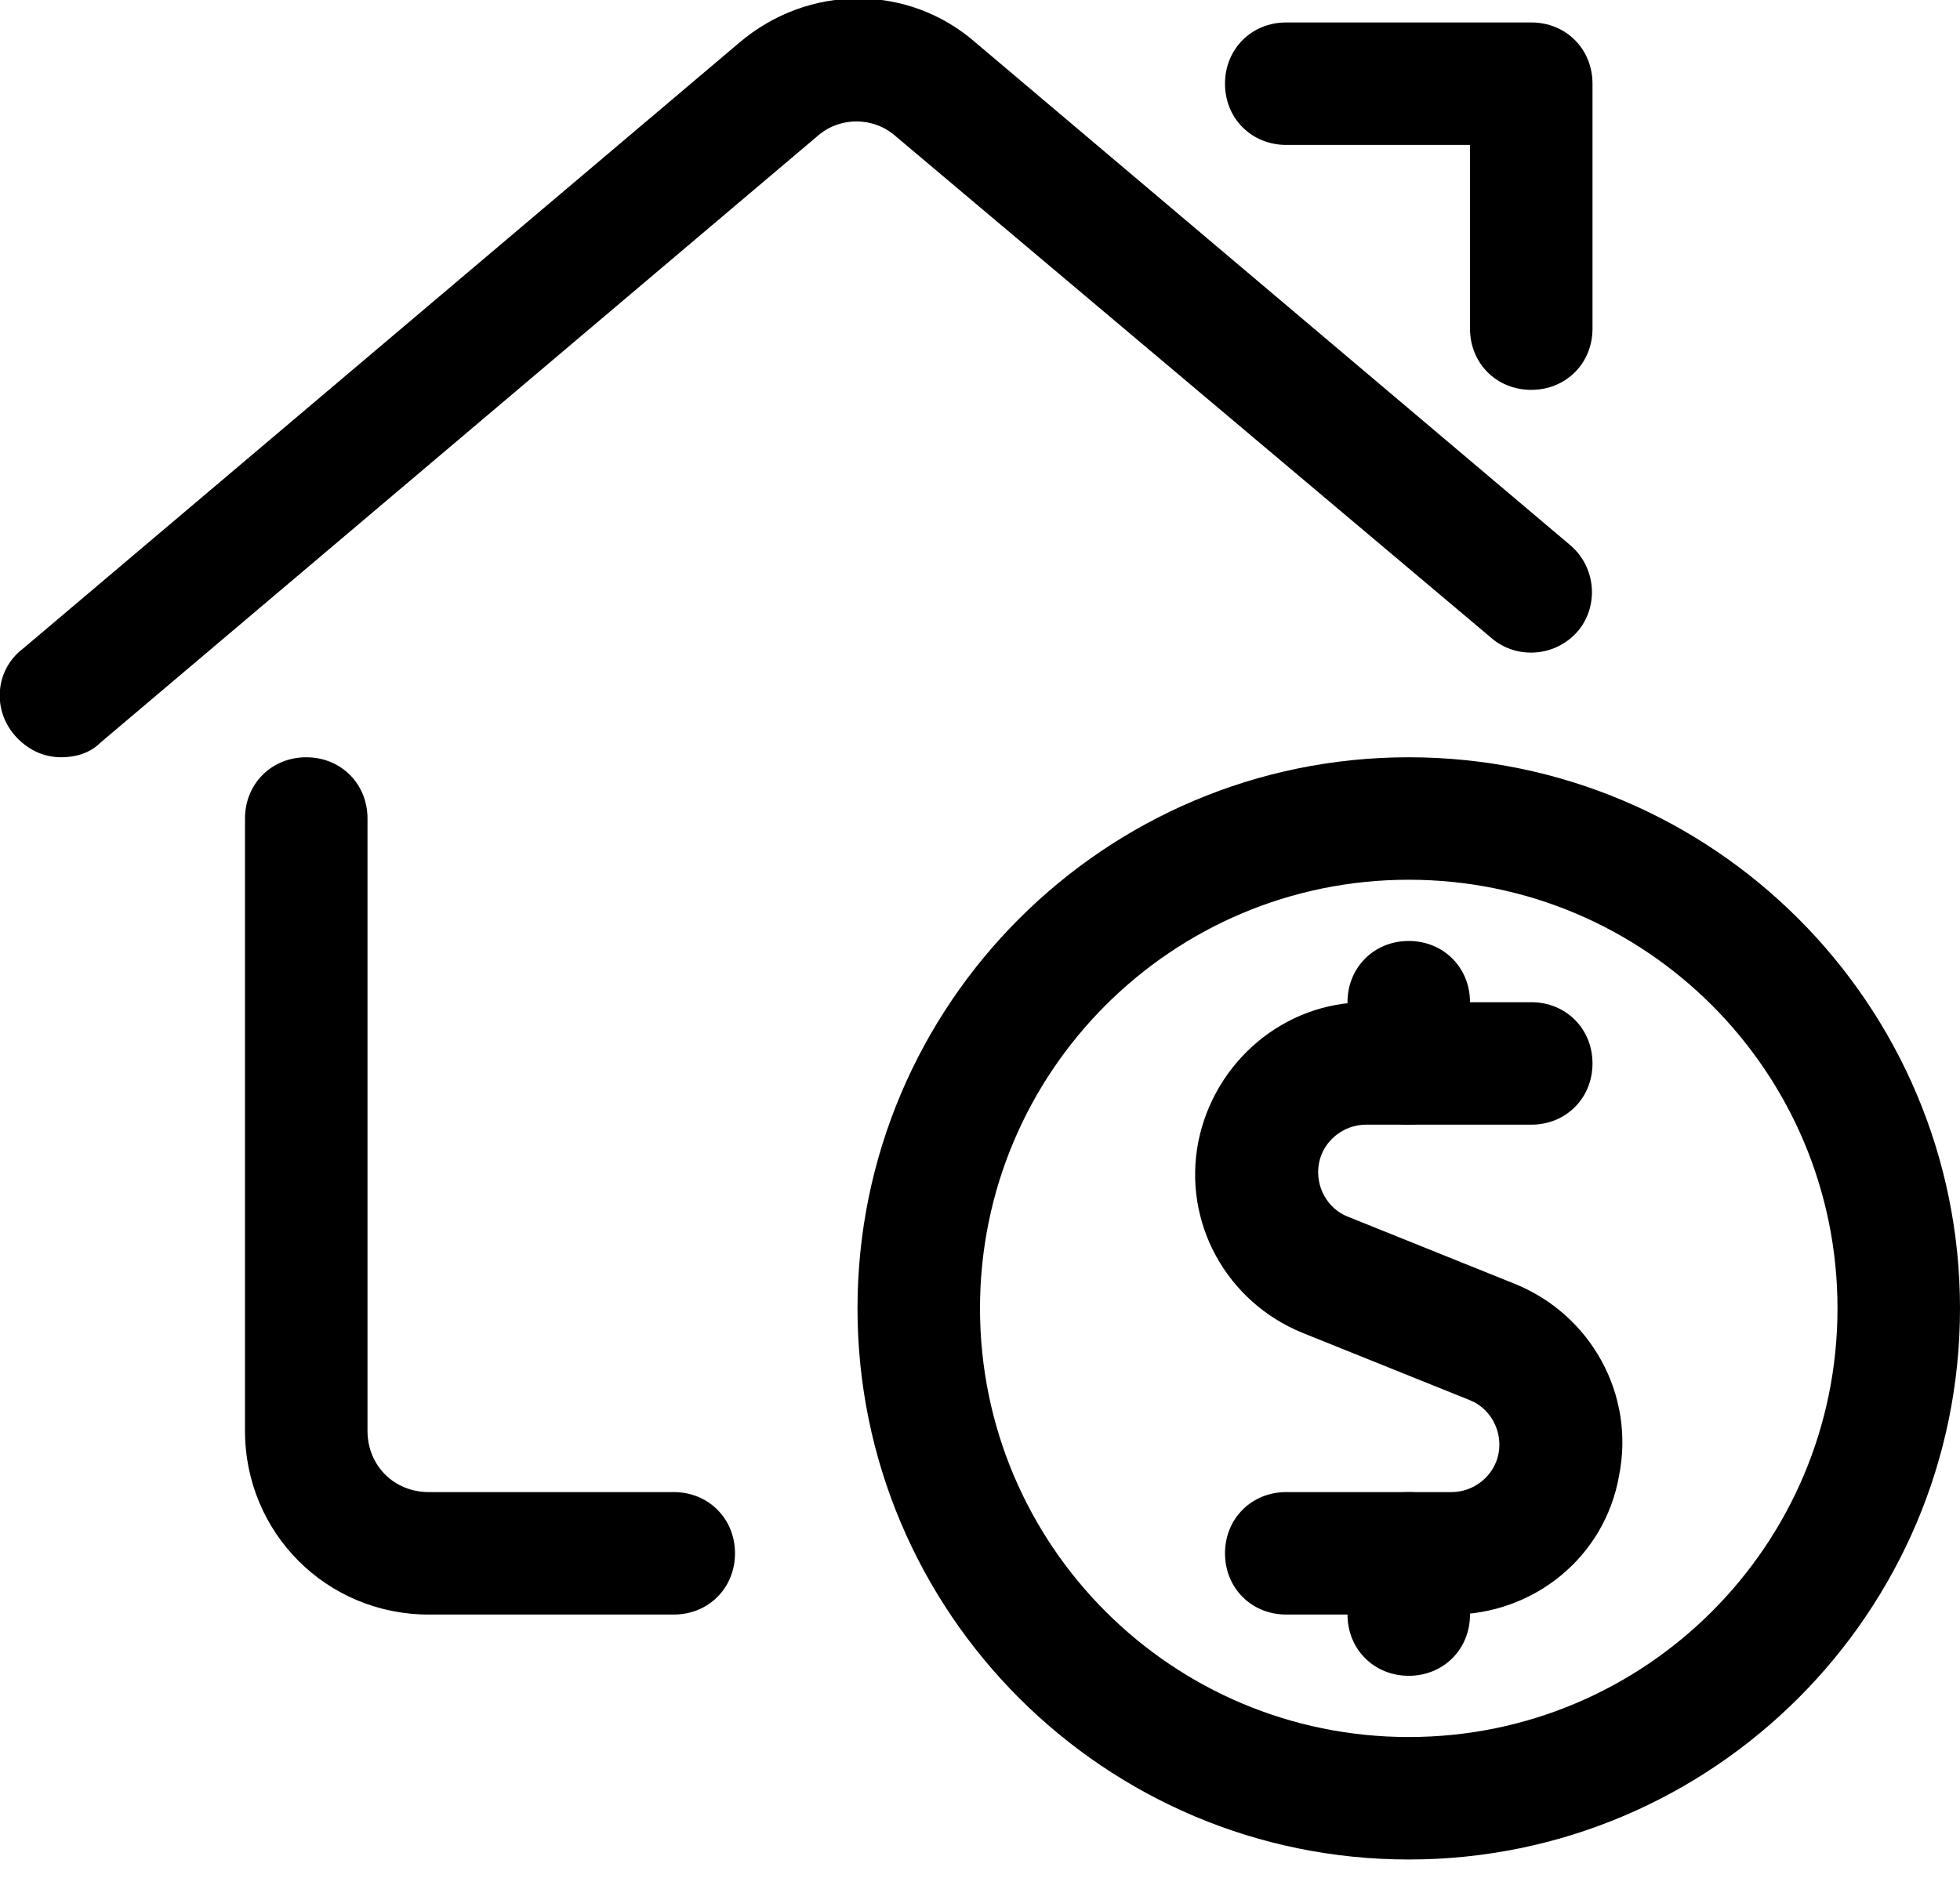
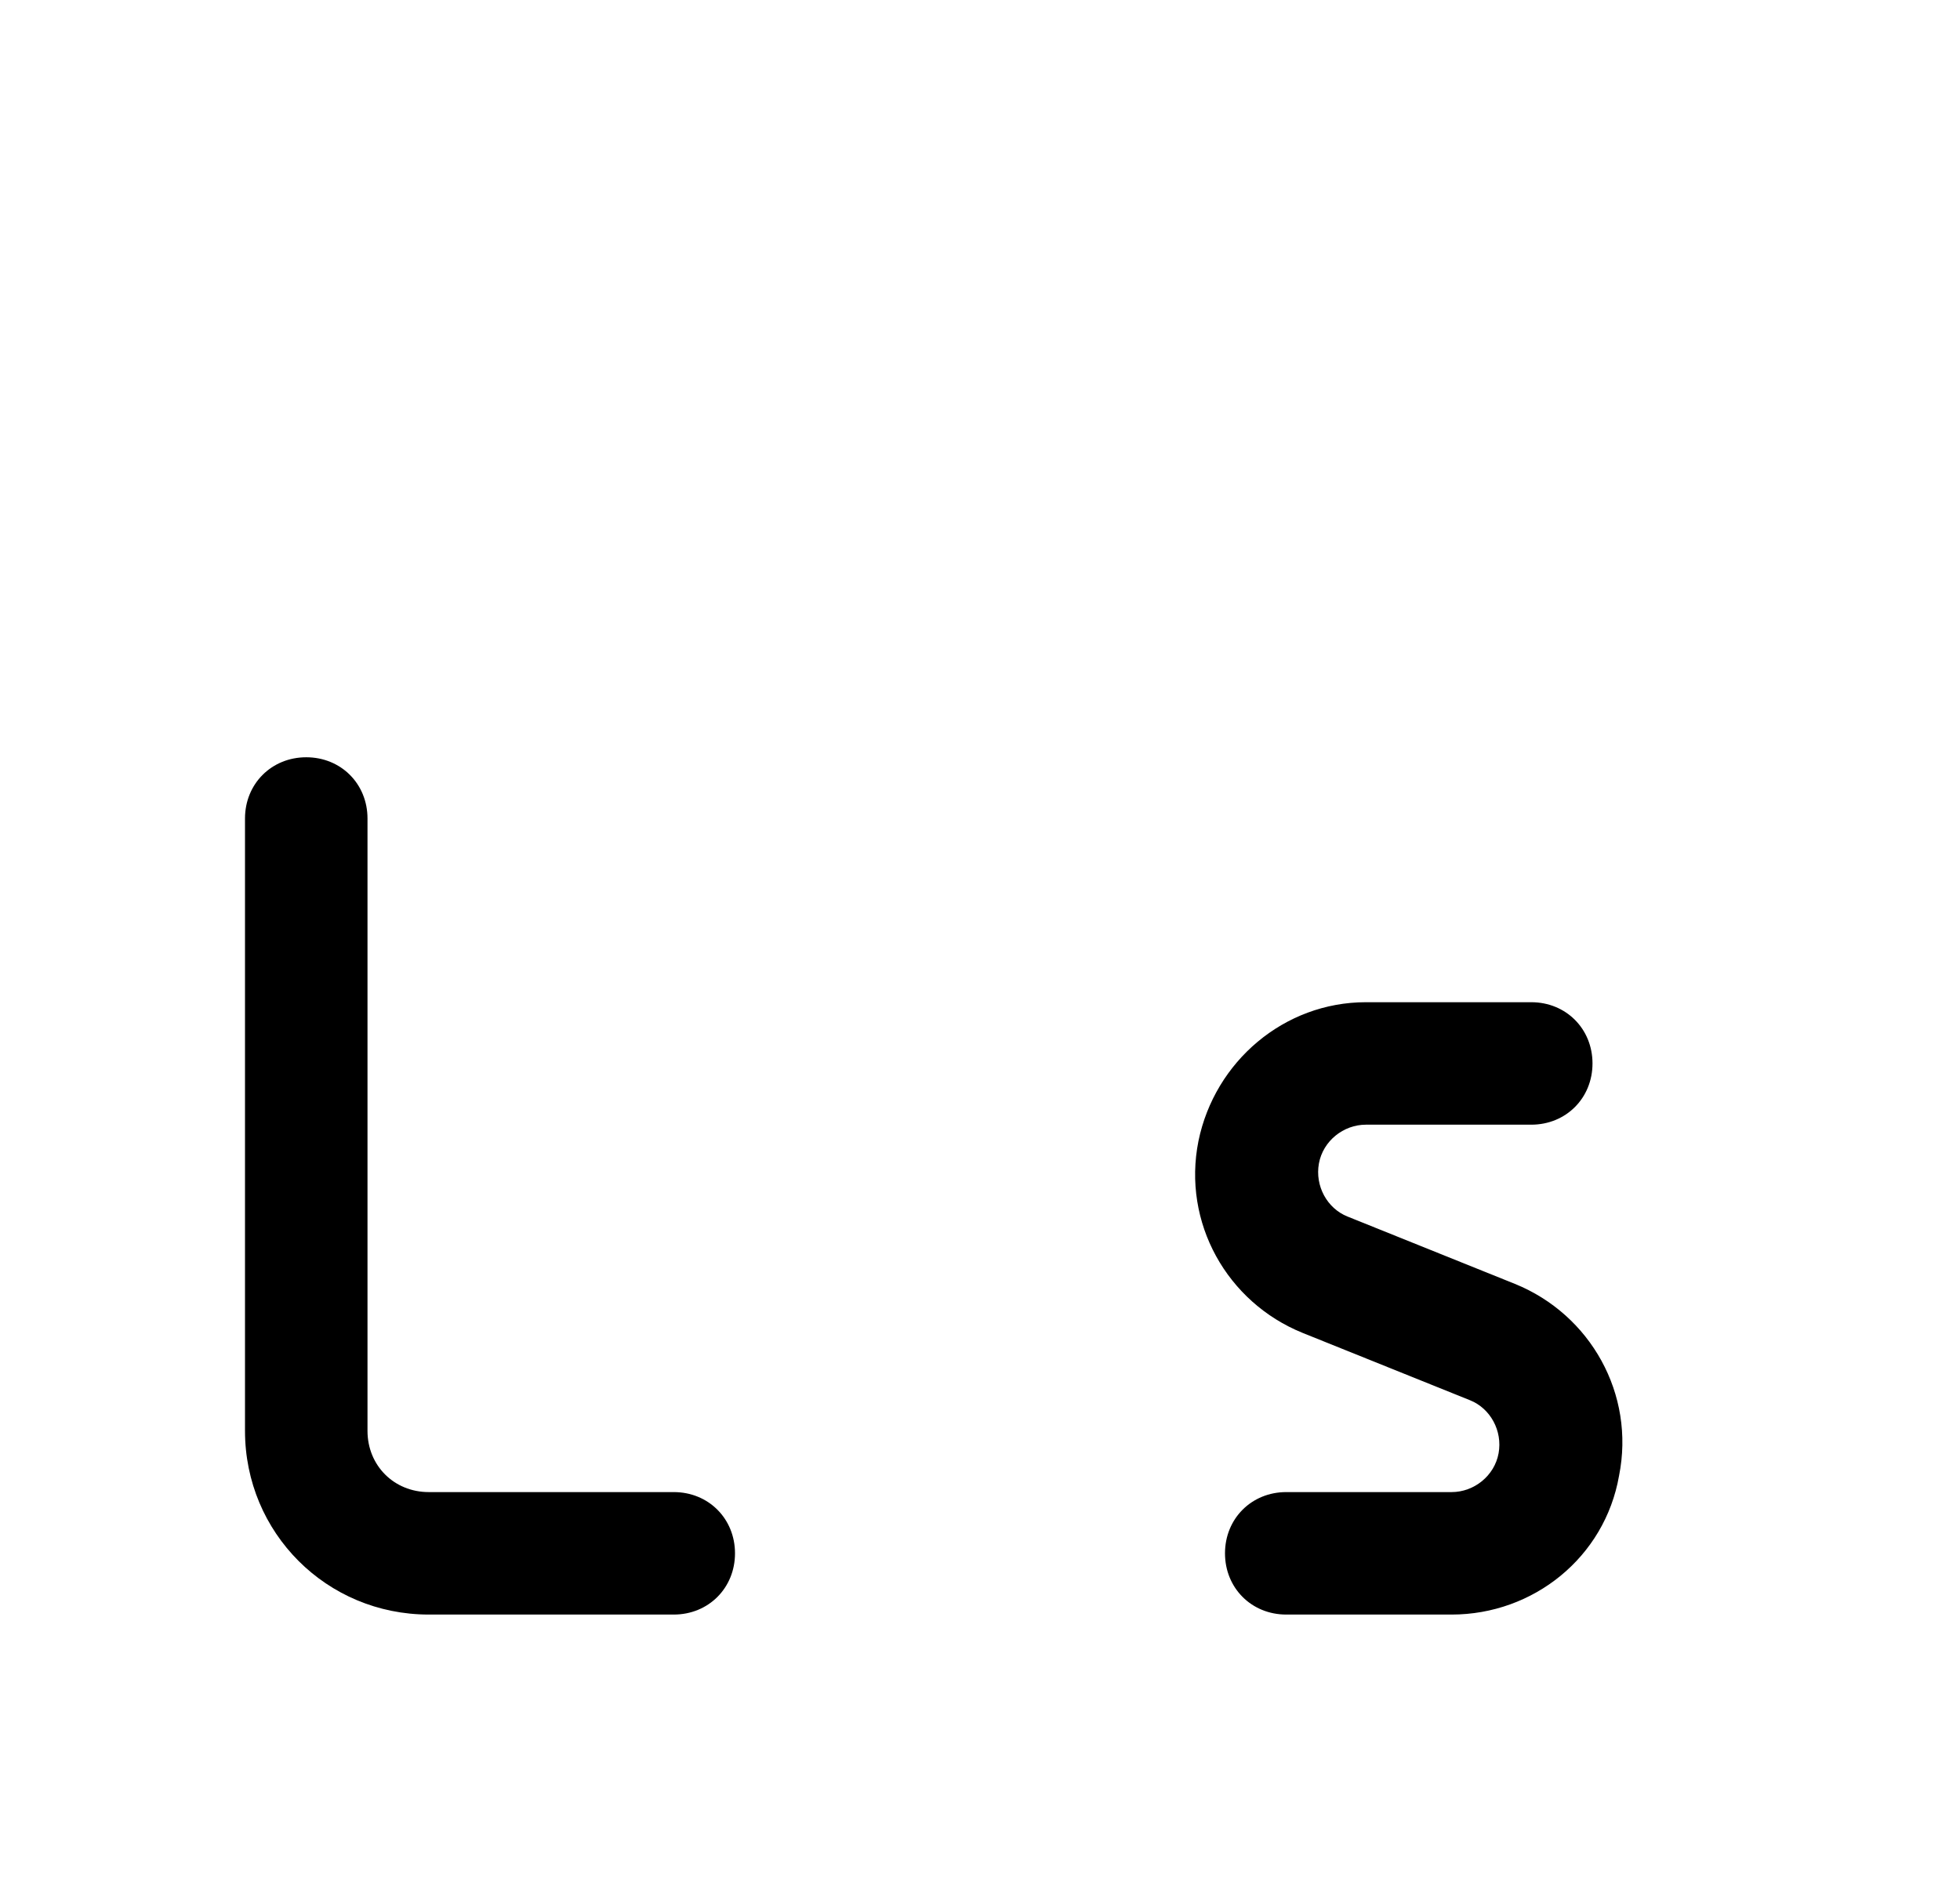
<svg xmlns="http://www.w3.org/2000/svg" version="1.1" id="Layer_1" x="0px" y="0px" viewBox="0 0 96 92" style="enable-background:new 0 0 96 92;" xml:space="preserve">
  <title>6164DE3C-D392-4E66-B414-38F59586EF18</title>
  <desc>Created with sketchtool.</desc>
  <g id="Visual-Design">
    <g id="home" transform="translate(-946, -3019)">
      <g id="Group-17" transform="translate(781, 2848)">
        <g id="Group-20" transform="translate(168, 174)">
          <path d="M30,76.1H18c-5,0-9-4-9-9v-30c0-1.7,1.3-3,3-3s3,1.3,3,3v30c0,1.7,1.3,3,3,3h12c1.7,0,3,1.3,3,3S31.7,76.1,30,76.1z" />
-           <path d="M0,34.1c-0.9,0-1.7-0.4-2.3-1.1c-1.1-1.3-0.9-3.2,0.4-4.2L33.2-0.9c3.4-2.9,8.3-2.9,11.6,0l29.1,24.6      c1.3,1.1,1.4,3,0.4,4.2c-1.1,1.3-3,1.4-4.2,0.4L40.9,3.7c-1.1-1-2.8-1-3.9,0L1.9,33.4C1.4,33.9,0.7,34.1,0,34.1z" />
-           <path d="M72,16.1c-1.7,0-3-1.3-3-3v-9h-9c-1.7,0-3-1.3-3-3s1.3-3,3-3h12c1.7,0,3,1.3,3,3v12C75,14.8,73.7,16.1,72,16.1z" />
          <path d="M68.1,76.1H60c-1.7,0-3-1.3-3-3s1.3-3,3-3h8.1c1.1,0,2.1-0.8,2.3-1.9c0.2-1.1-0.4-2.2-1.4-2.6l-8.2-3.3      c-3.7-1.5-5.9-5.4-5.1-9.4c0.8-3.9,4.2-6.8,8.2-6.8H72c1.7,0,3,1.3,3,3s-1.3,3-3,3h-8.1c-1.1,0-2.1,0.8-2.3,1.9      c-0.2,1.1,0.4,2.2,1.4,2.6l8.2,3.3c3.7,1.5,5.9,5.4,5.1,9.4C75.6,73.3,72.1,76.1,68.1,76.1z" />
-           <path d="M66,52.1c-1.7,0-3-1.3-3-3v-3c0-1.7,1.3-3,3-3s3,1.3,3,3v3C69,50.8,67.7,52.1,66,52.1z" />
-           <path d="M66,79.1c-1.7,0-3-1.3-3-3v-3c0-1.7,1.3-3,3-3s3,1.3,3,3v3C69,77.8,67.7,79.1,66,79.1z" />
-           <path d="M66,88.1c-14.9,0-27-12.1-27-27s12.1-27,27-27s27,12.1,27,27S80.9,88.1,66,88.1z M66,40.1c-11.6,0-21,9.4-21,21      s9.4,21,21,21s21-9.4,21-21S77.6,40.1,66,40.1z" />
        </g>
      </g>
    </g>
  </g>
</svg>